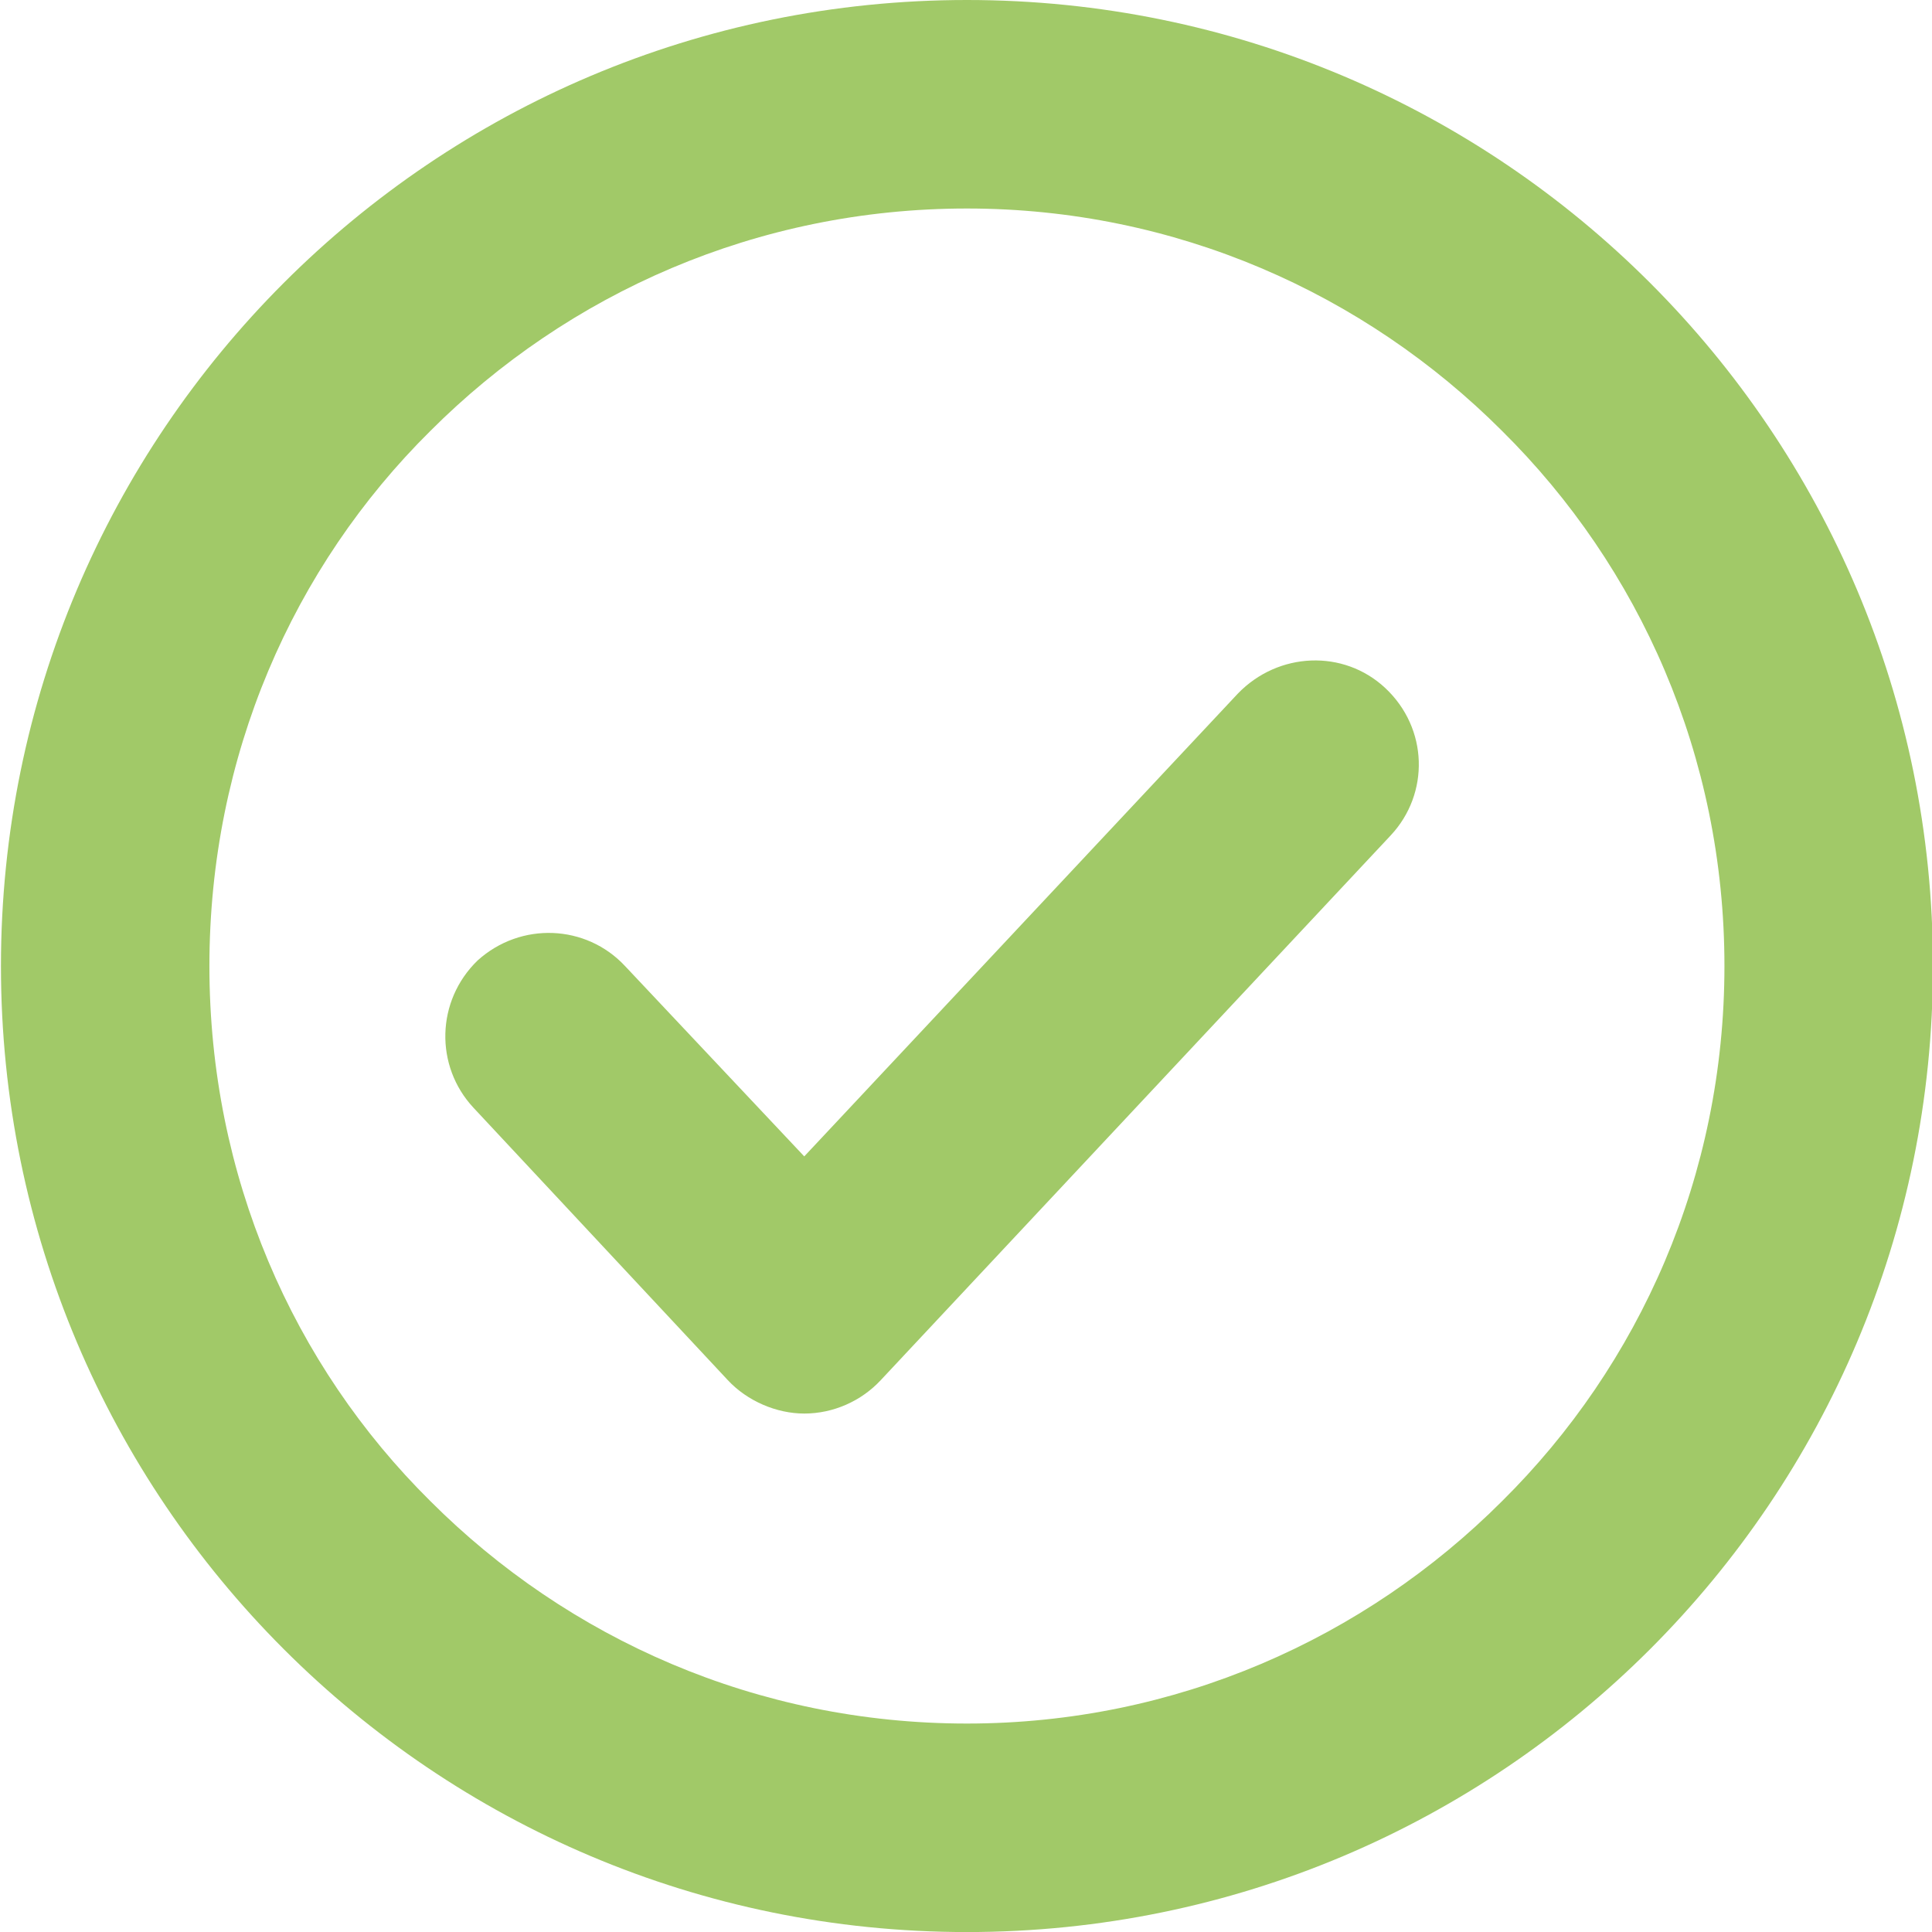
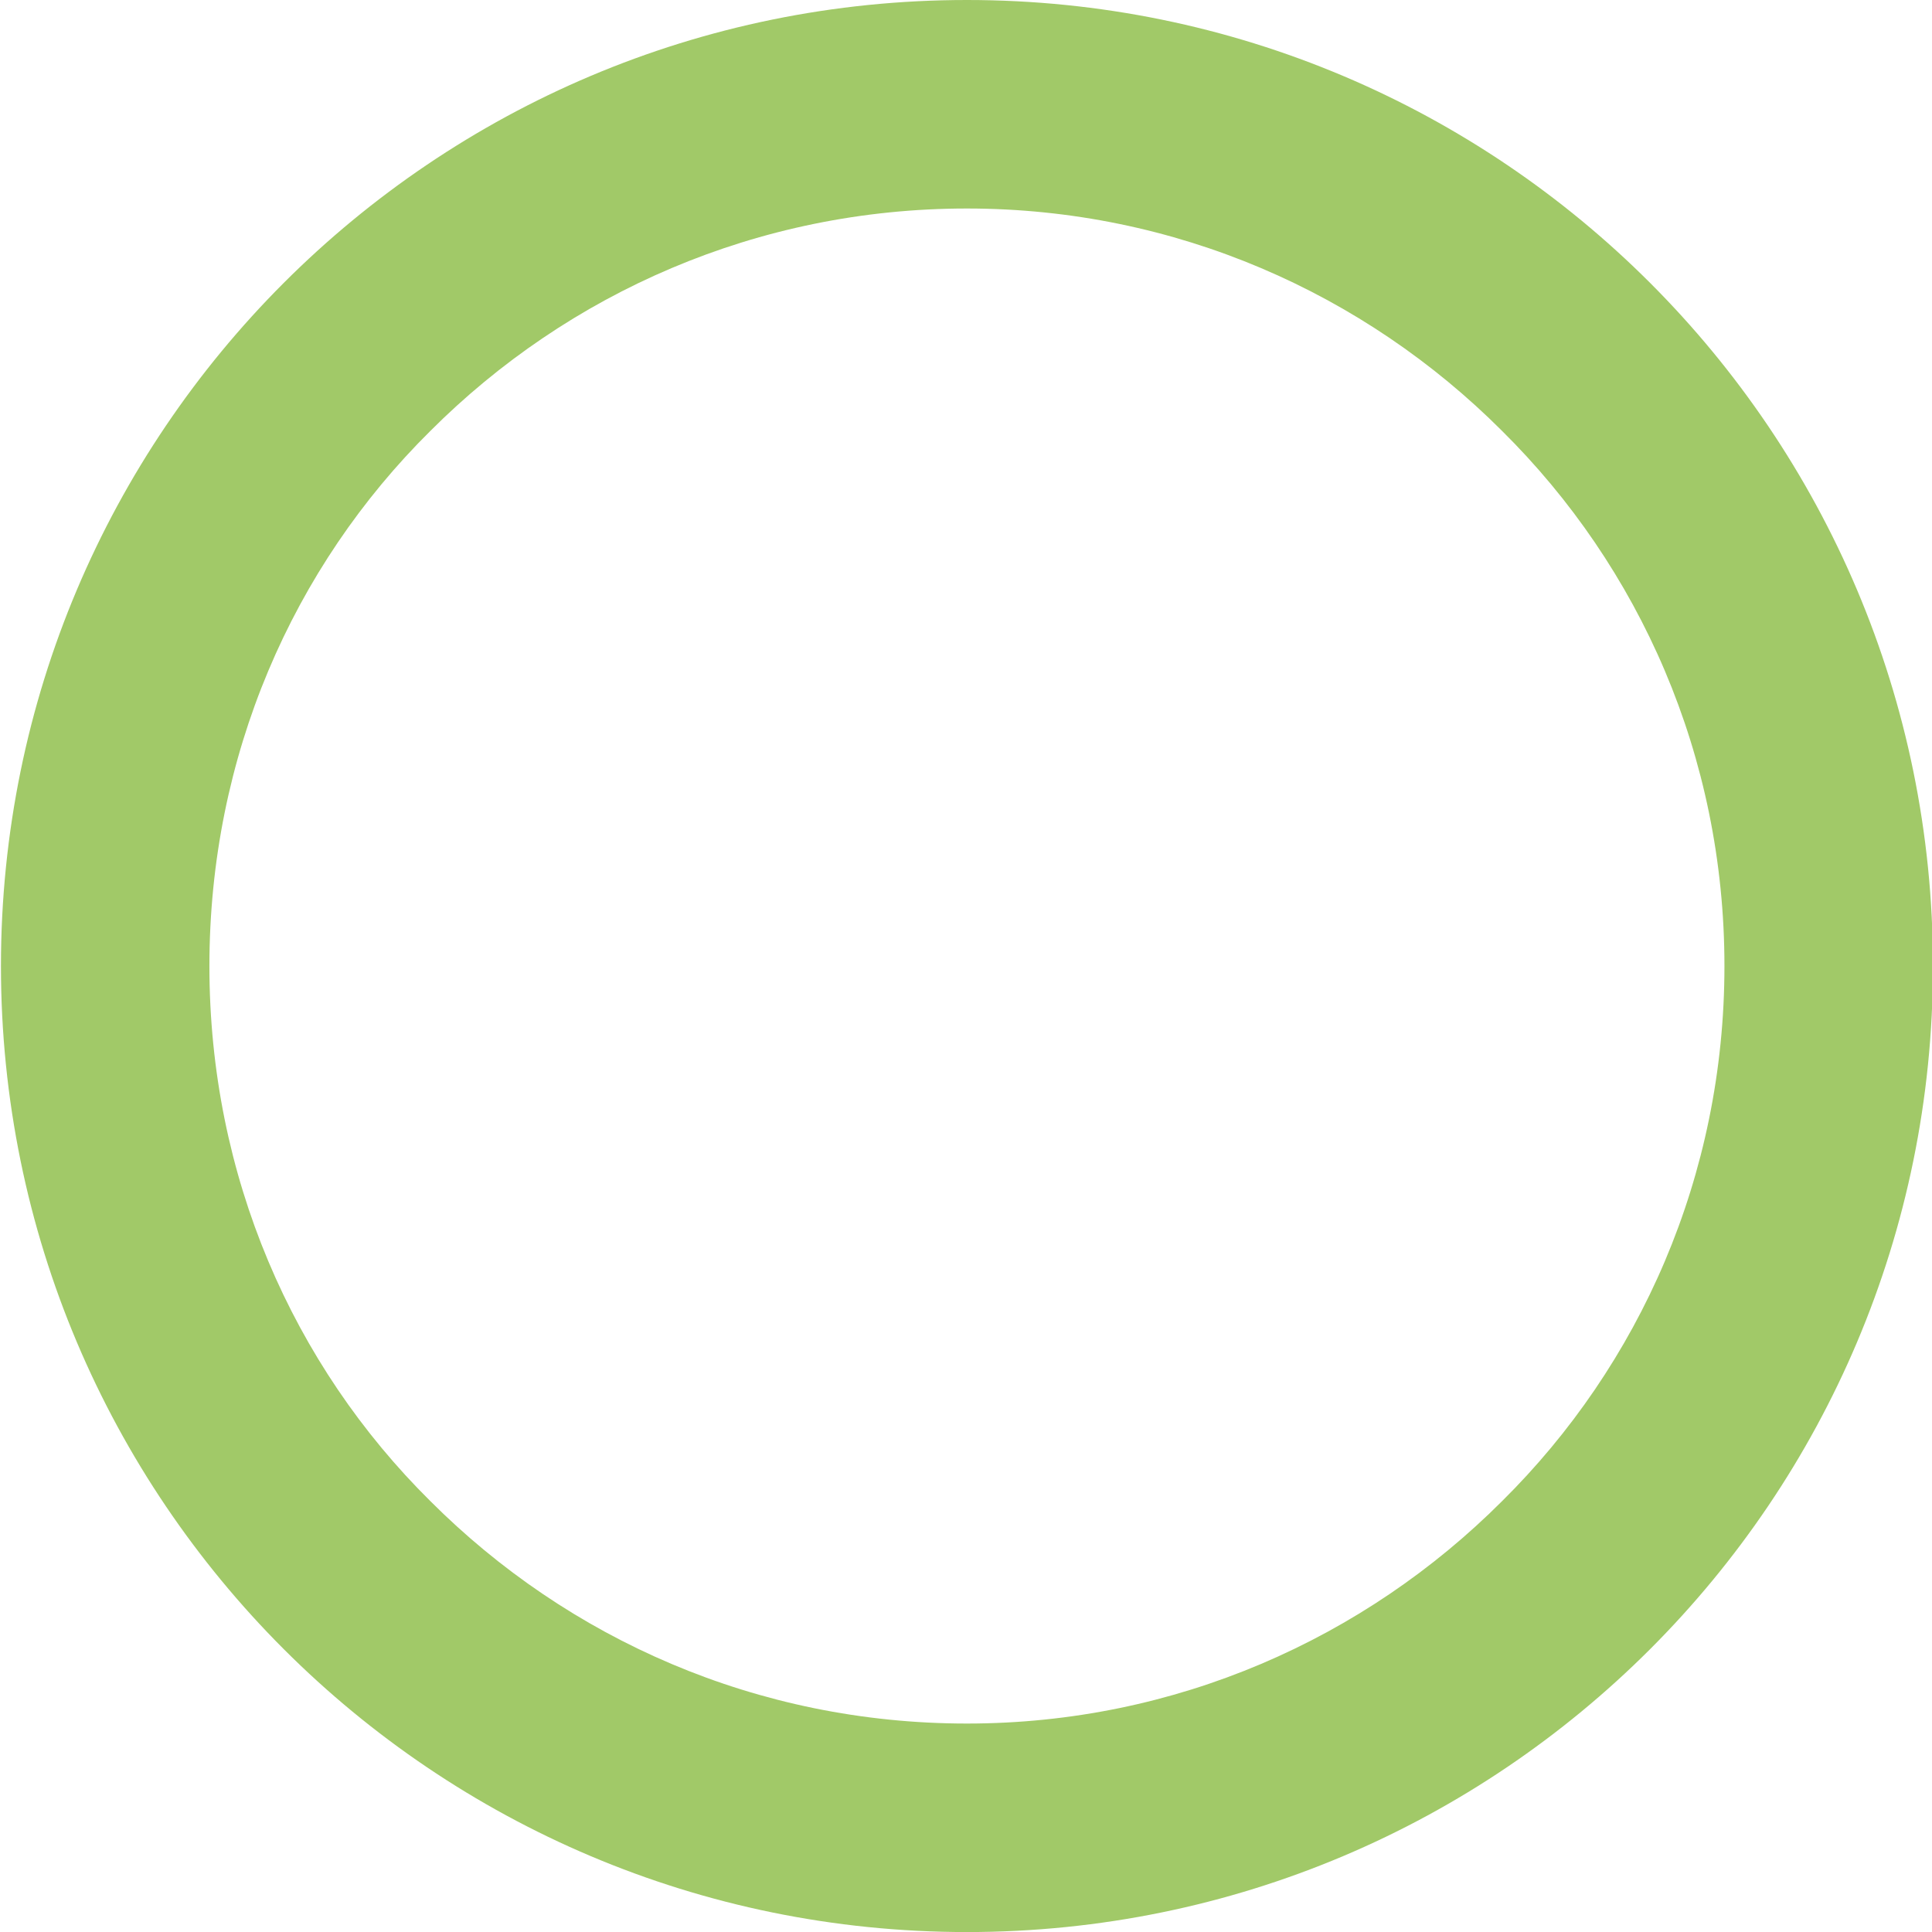
<svg xmlns="http://www.w3.org/2000/svg" version="1.1" id="Calque_1" x="0px" y="0px" width="34.515px" height="34.515px" viewBox="0 0 34.515 34.515" enable-background="new 0 0 34.515 34.515" xml:space="preserve">
  <title>closure</title>
  <g>
    <g>
      <g>
-         <path fill="#A1C968" d="M13.003,24.657L8.459,19.79c-0.695-0.745-0.67-1.912,0.074-2.632c0.77-0.695,1.937-0.645,2.632,0.099     l3.203,3.402l7.747-8.269c0.72-0.745,1.887-0.795,2.632-0.099c0.77,0.72,0.795,1.887,0.099,2.632l-9.112,9.734     c-0.347,0.372-0.844,0.596-1.366,0.596C13.872,25.253,13.351,25.03,13.003,24.657z" />
        <path fill="#A1C968" d="M17.274,3.725c-3.749,0-7.127,1.515-9.585,3.973c-2.458,2.433-3.948,5.81-3.948,9.56     s1.49,7.127,3.948,9.56c2.458,2.458,5.835,3.973,9.585,3.973c3.725,0,7.102-1.515,9.56-3.973c2.458-2.433,3.973-5.81,3.973-9.56     s-1.515-7.127-3.973-9.56C24.376,5.239,20.999,3.725,17.274,3.725z M0.017,17.258C0.017,7.723,7.739,0,17.274,0     s17.258,7.723,17.258,17.258s-7.723,17.258-17.258,17.258S0.017,26.792,0.017,17.258z" />
      </g>
    </g>
  </g>
</svg>